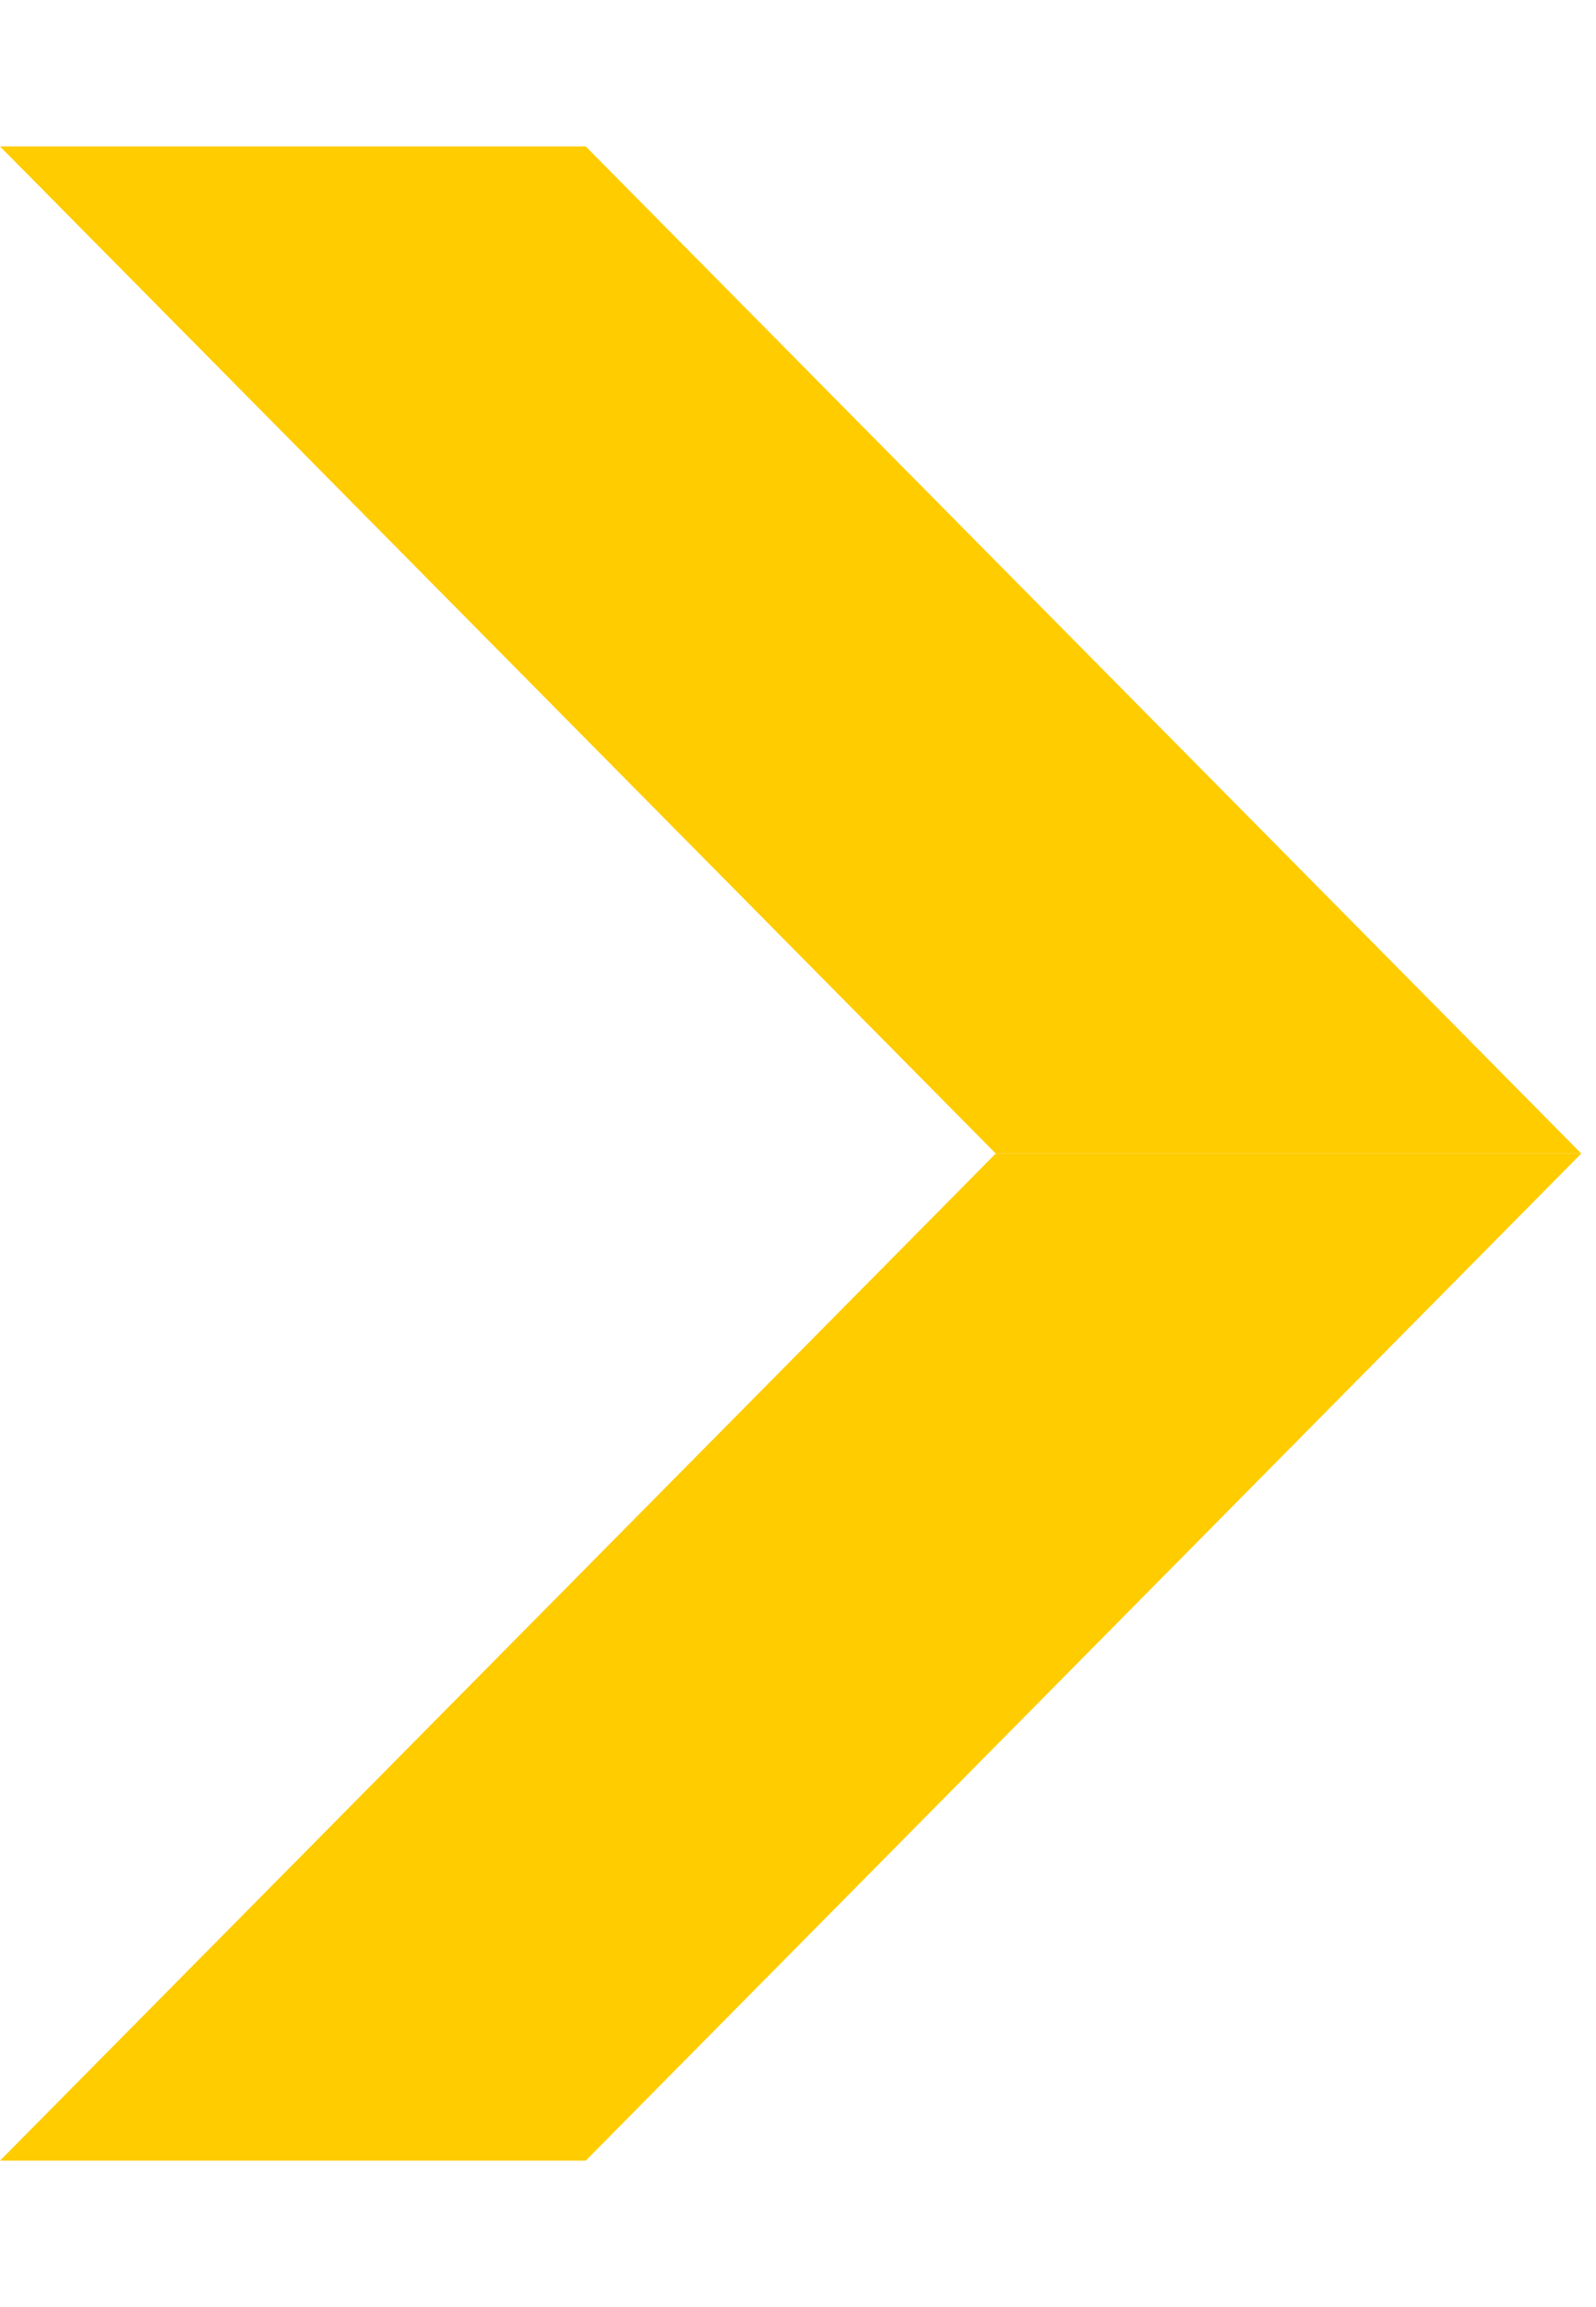
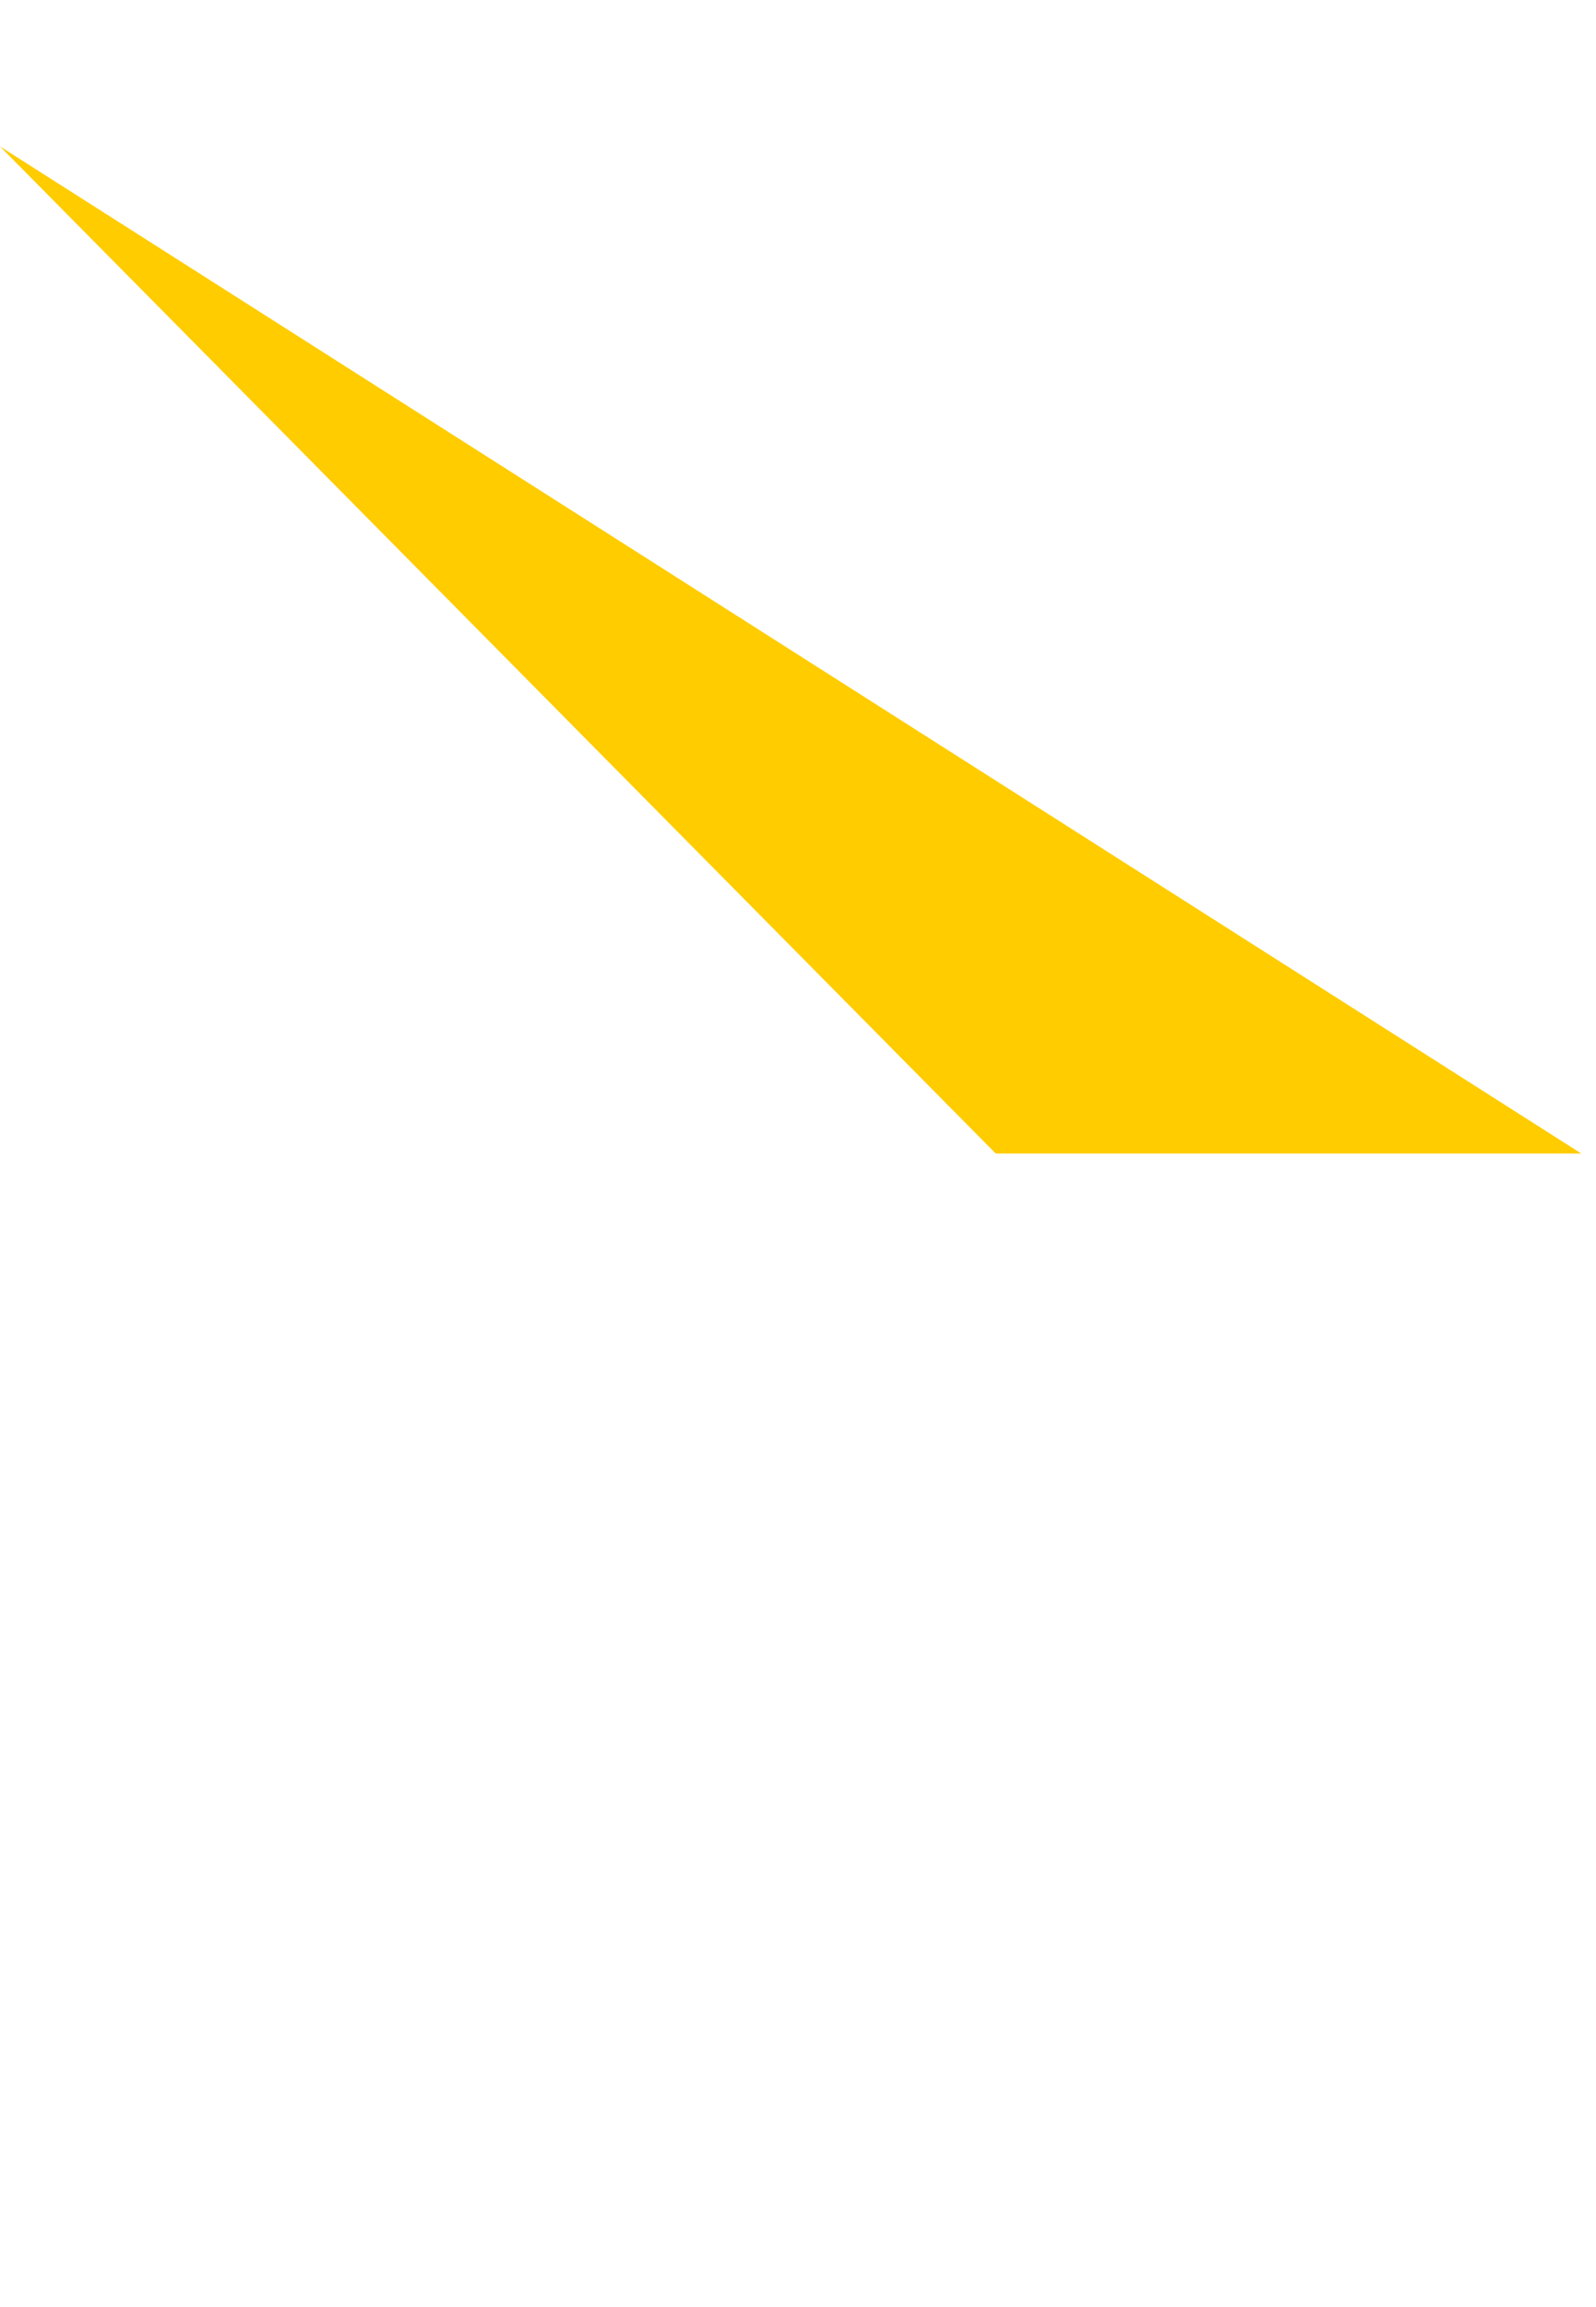
<svg xmlns="http://www.w3.org/2000/svg" width="9" height="13" viewBox="0 0 9 13" fill="none">
-   <path d="M0 12.175L3.303 12.175L8.917 6.5H5.615L0 12.175Z" fill="#FFCC00" />
-   <path d="M0 0.825L3.303 0.825L8.917 6.5H5.615L0 0.825Z" fill="#FFCC00" />
+   <path d="M0 0.825L8.917 6.5H5.615L0 0.825Z" fill="#FFCC00" />
</svg>